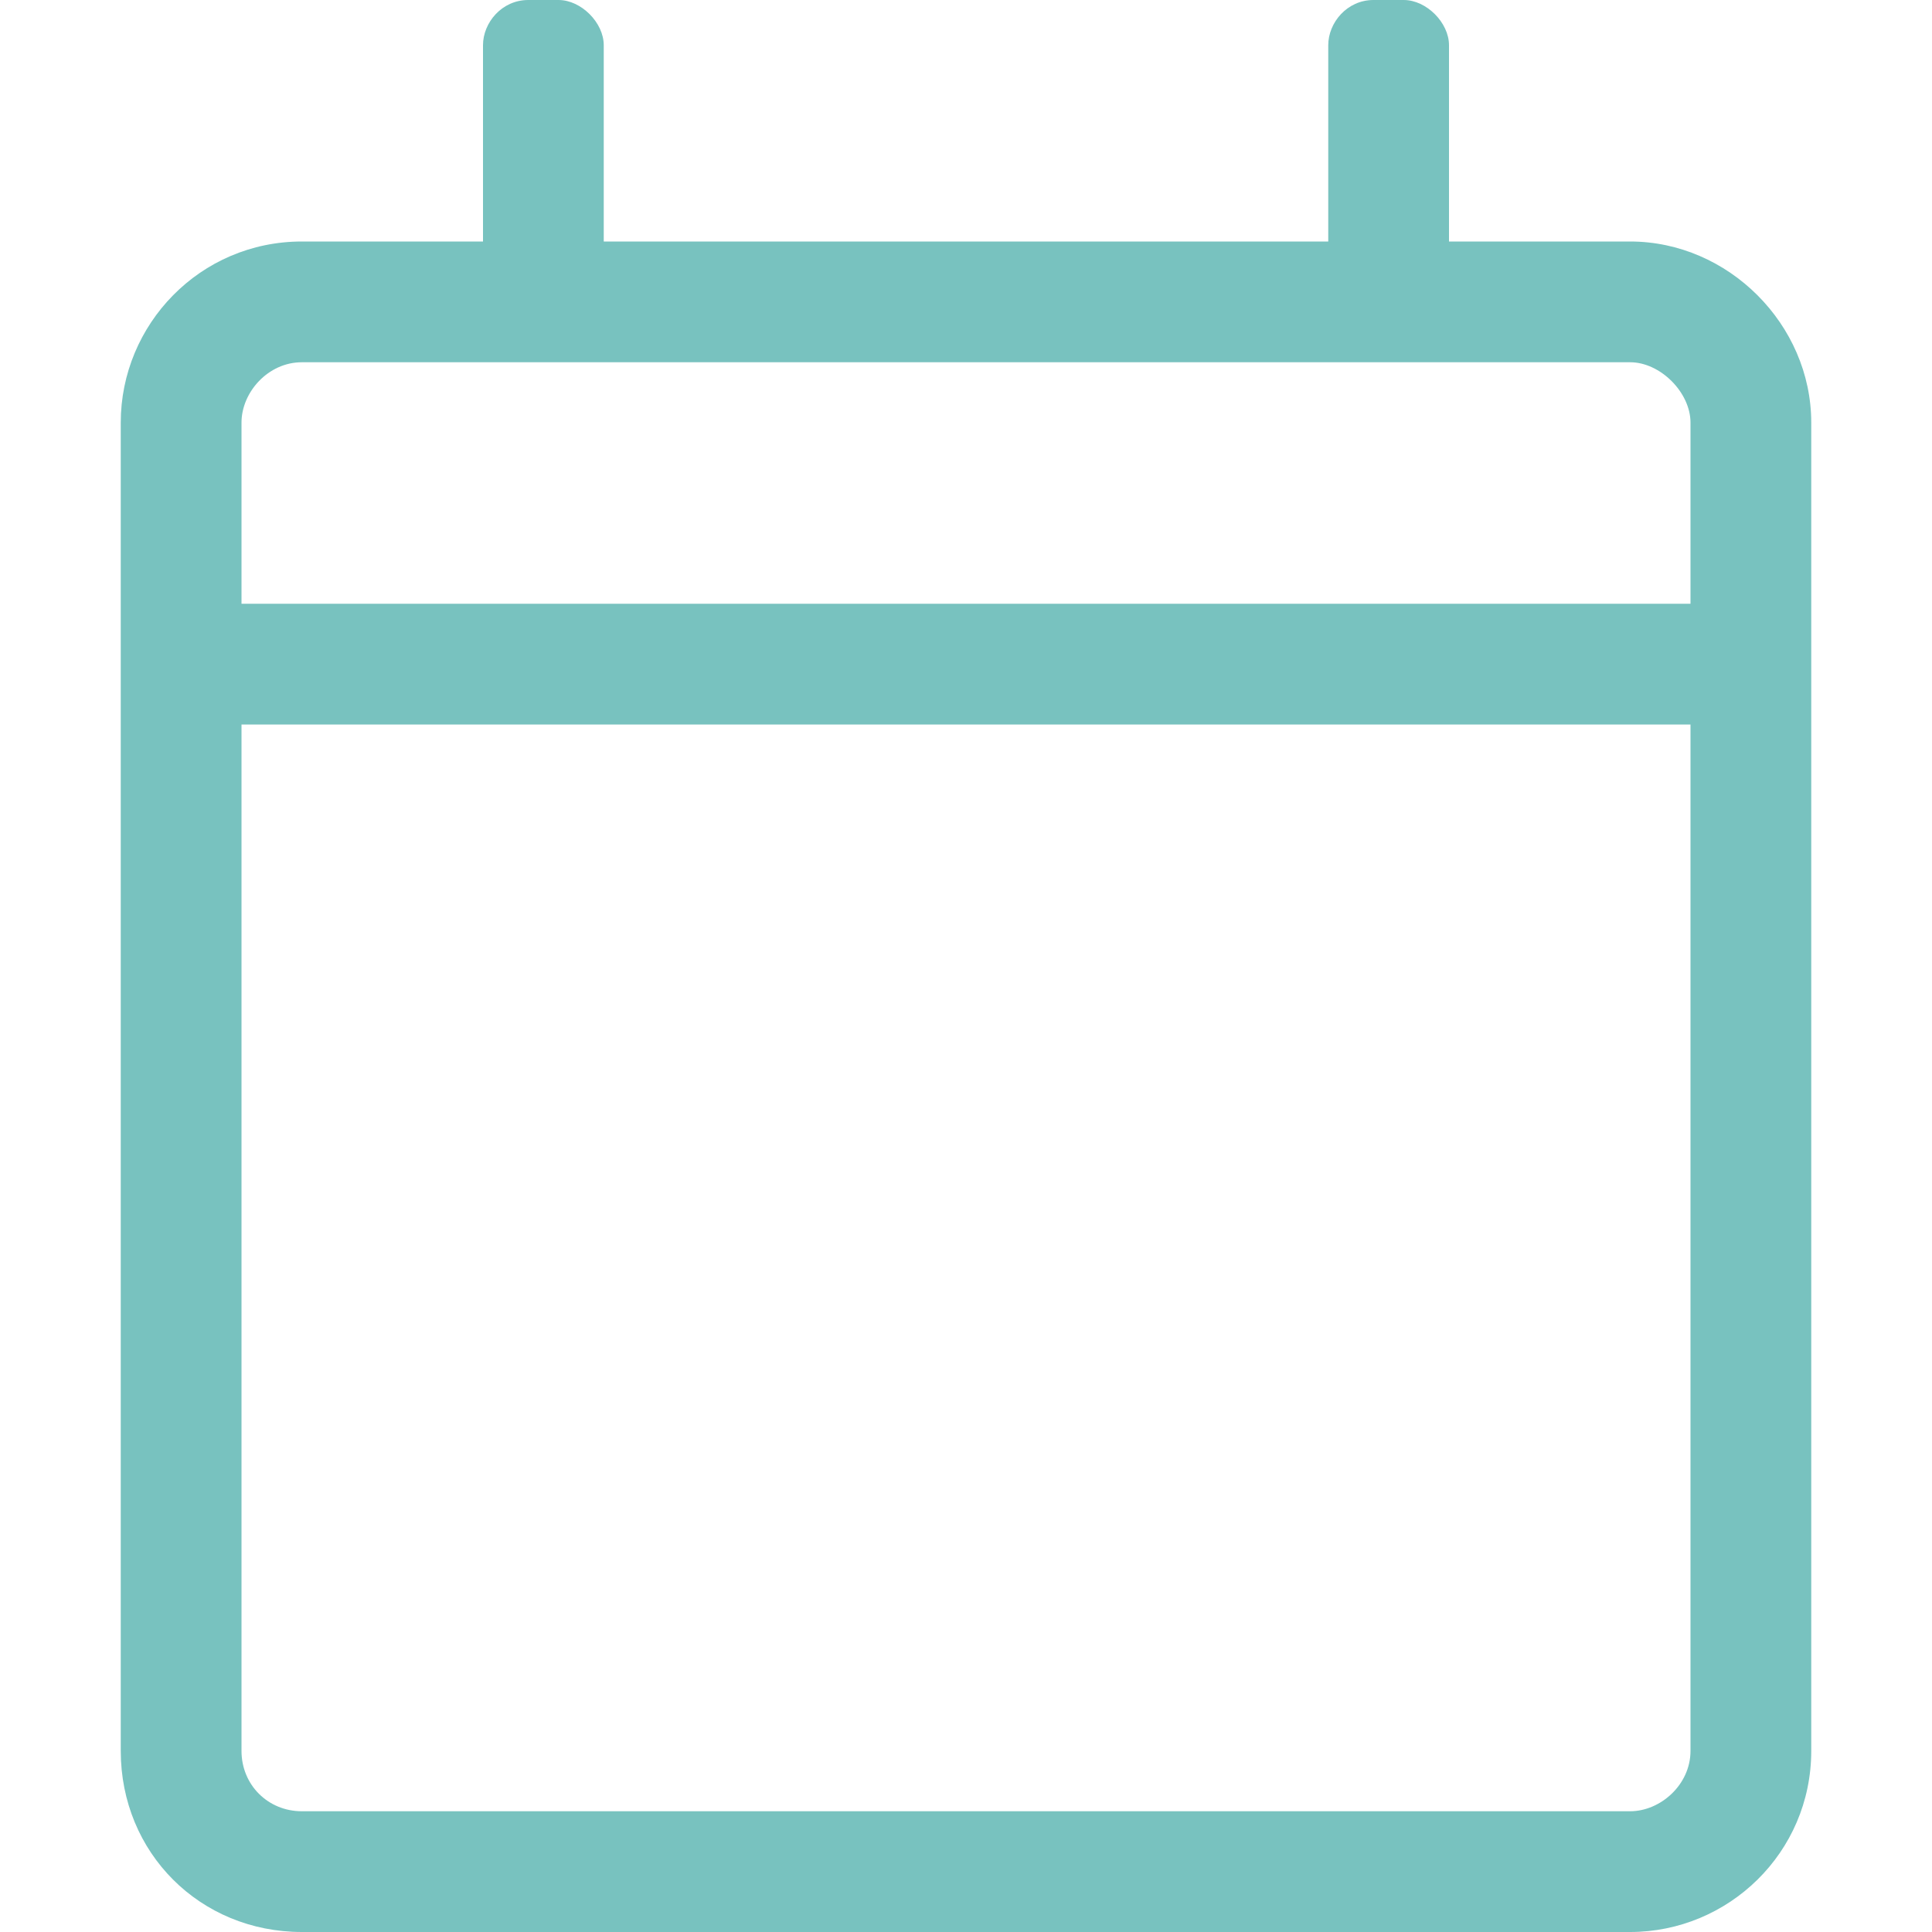
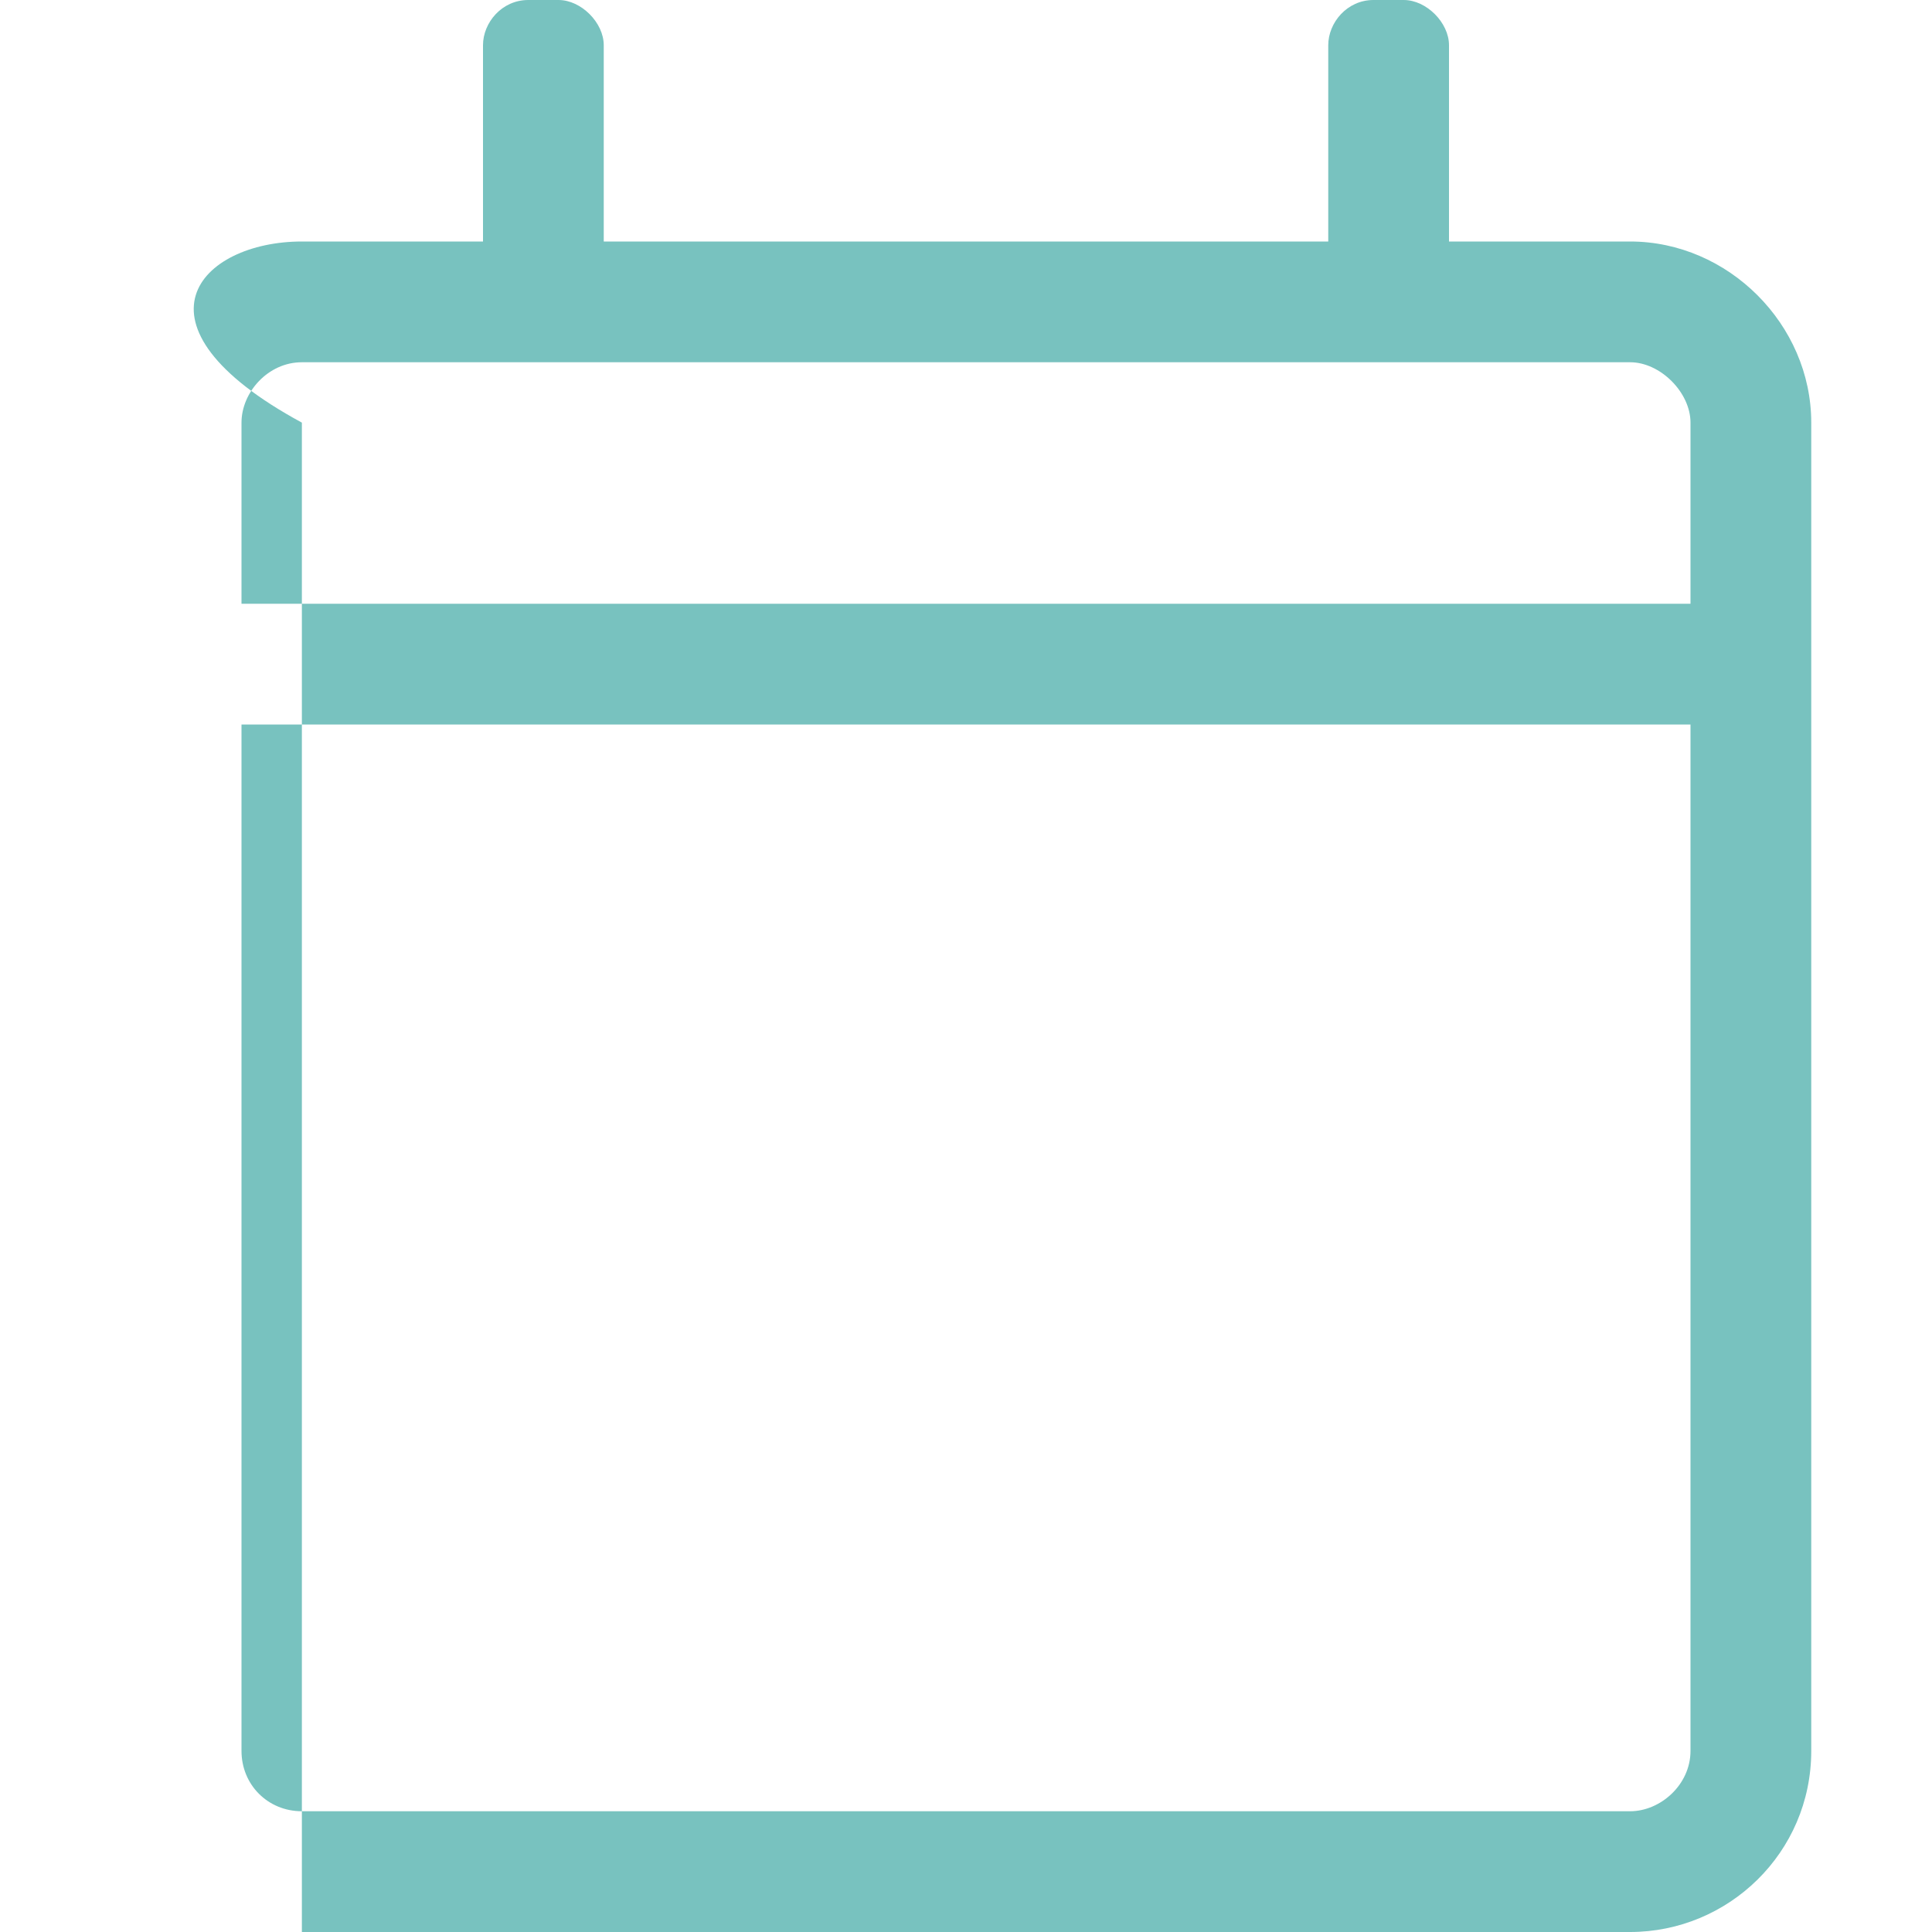
<svg xmlns="http://www.w3.org/2000/svg" width="24" height="24" viewBox="0 0 24 24" fill="none">
-   <path d="M20.25 3C21.469 3 22.5 4.031 22.5 5.25V21.75C22.5 23.016 21.469 24 20.25 24H3.75C2.484 24 1.5 23.016 1.5 21.75V5.25C1.5 4.031 2.484 3 3.75 3H6V0.562C6 0.281 6.234 0 6.562 0H6.938C7.219 0 7.5 0.281 7.5 0.562V3H16.5V0.562C16.5 0.281 16.734 0 17.062 0H17.438C17.719 0 18 0.281 18 0.562V3H20.25ZM3.75 4.5C3.328 4.5 3 4.875 3 5.25V7.5H21V5.25C21 4.875 20.625 4.5 20.25 4.5H3.75ZM20.25 22.5C20.625 22.5 21 22.172 21 21.75V9H3V21.75C3 22.172 3.328 22.5 3.75 22.5H20.25Z" fill="#78C2BF" />
+   <path d="M20.25 3C21.469 3 22.5 4.031 22.5 5.25V21.75C22.5 23.016 21.469 24 20.25 24H3.75V5.25C1.5 4.031 2.484 3 3.75 3H6V0.562C6 0.281 6.234 0 6.562 0H6.938C7.219 0 7.5 0.281 7.5 0.562V3H16.5V0.562C16.5 0.281 16.734 0 17.062 0H17.438C17.719 0 18 0.281 18 0.562V3H20.25ZM3.75 4.5C3.328 4.5 3 4.875 3 5.25V7.5H21V5.25C21 4.875 20.625 4.5 20.25 4.5H3.75ZM20.25 22.5C20.625 22.5 21 22.172 21 21.75V9H3V21.75C3 22.172 3.328 22.5 3.75 22.5H20.25Z" fill="#78C2BF" />
</svg>